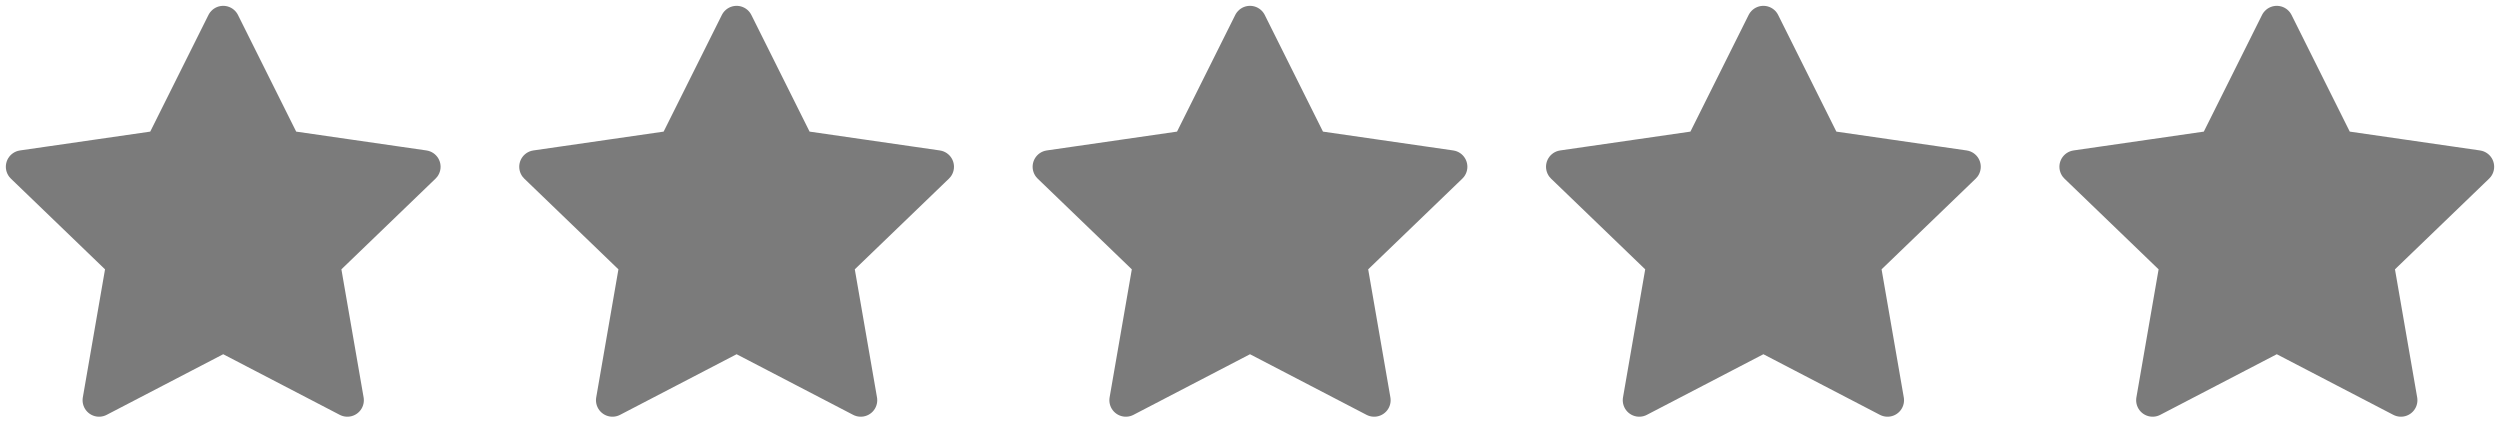
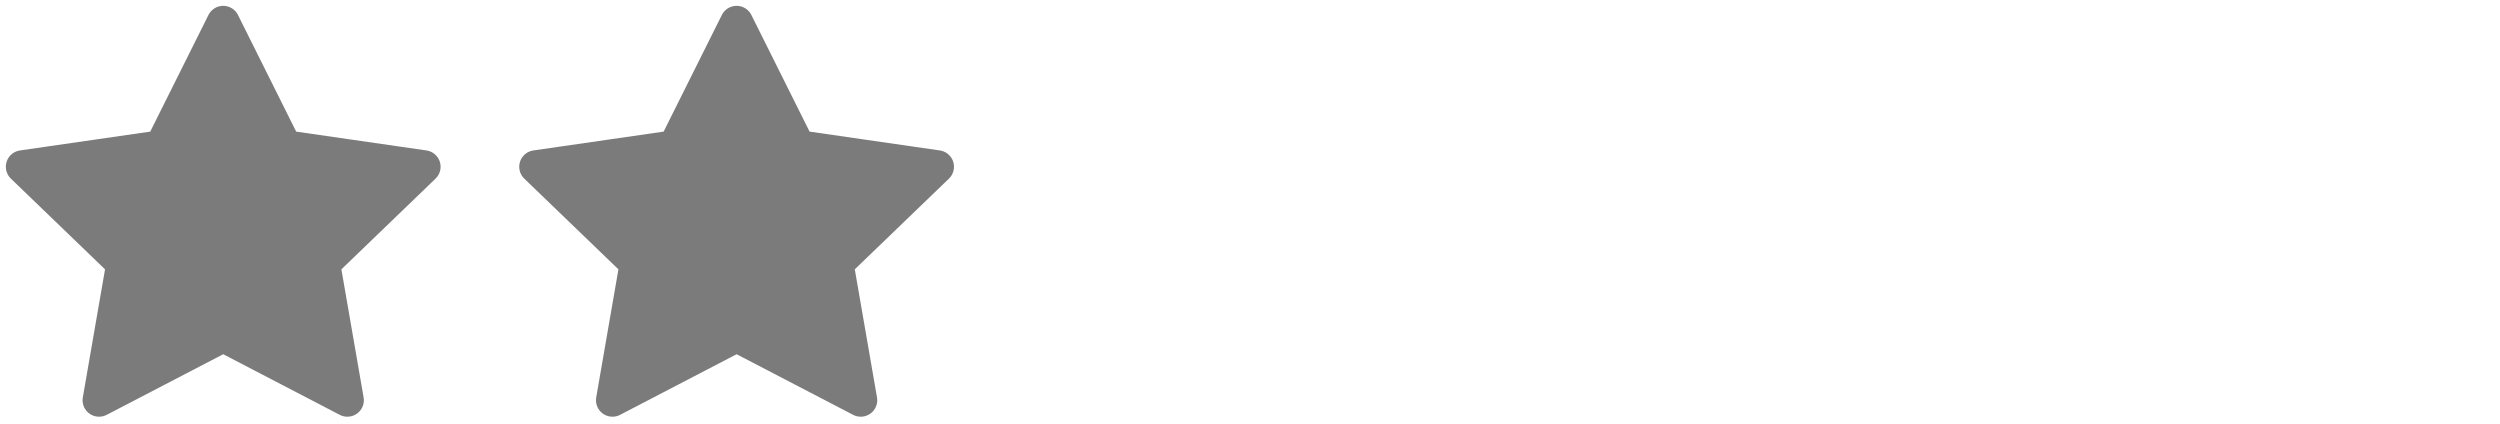
<svg xmlns="http://www.w3.org/2000/svg" width="112" height="19" viewBox="0 0 112 19" fill="none">
  <path d="M10 1L12.781 6.572L19 7.471L14.5 11.806L15.562 17.93L10 15.037L4.438 17.93L5.5 11.806L1 7.471L7.219 6.572L10 1Z" fill="#7B7B7B" stroke="#7B7B7B" stroke-width="1.477" stroke-linecap="round" stroke-linejoin="round" />
  <path d="M33 1L35.781 6.572L42 7.471L37.5 11.806L38.562 17.93L33 15.037L27.438 17.93L28.5 11.806L24 7.471L30.219 6.572L33 1Z" fill="#7B7B7B" stroke="#7B7B7B" stroke-width="1.477" stroke-linecap="round" stroke-linejoin="round" />
-   <path d="M56 1L58.781 6.572L65 7.471L60.5 11.806L61.562 17.93L56 15.037L50.438 17.93L51.5 11.806L47 7.471L53.219 6.572L56 1Z" fill="#7B7B7B" stroke="#7B7B7B" stroke-width="1.477" stroke-linecap="round" stroke-linejoin="round" />
-   <path d="M79 1L81.781 6.572L88 7.471L83.5 11.806L84.562 17.93L79 15.037L73.438 17.93L74.5 11.806L70 7.471L76.219 6.572L79 1Z" fill="#7B7B7B" stroke="#7B7B7B" stroke-width="1.477" stroke-linecap="round" stroke-linejoin="round" />
-   <path d="M102 1L104.781 6.572L111 7.471L106.5 11.806L107.562 17.93L102 15.037L96.438 17.93L97.5 11.806L93 7.471L99.219 6.572L102 1Z" fill="#7B7B7B" stroke="#7B7B7B" stroke-width="1.477" stroke-linecap="round" stroke-linejoin="round" />
</svg>